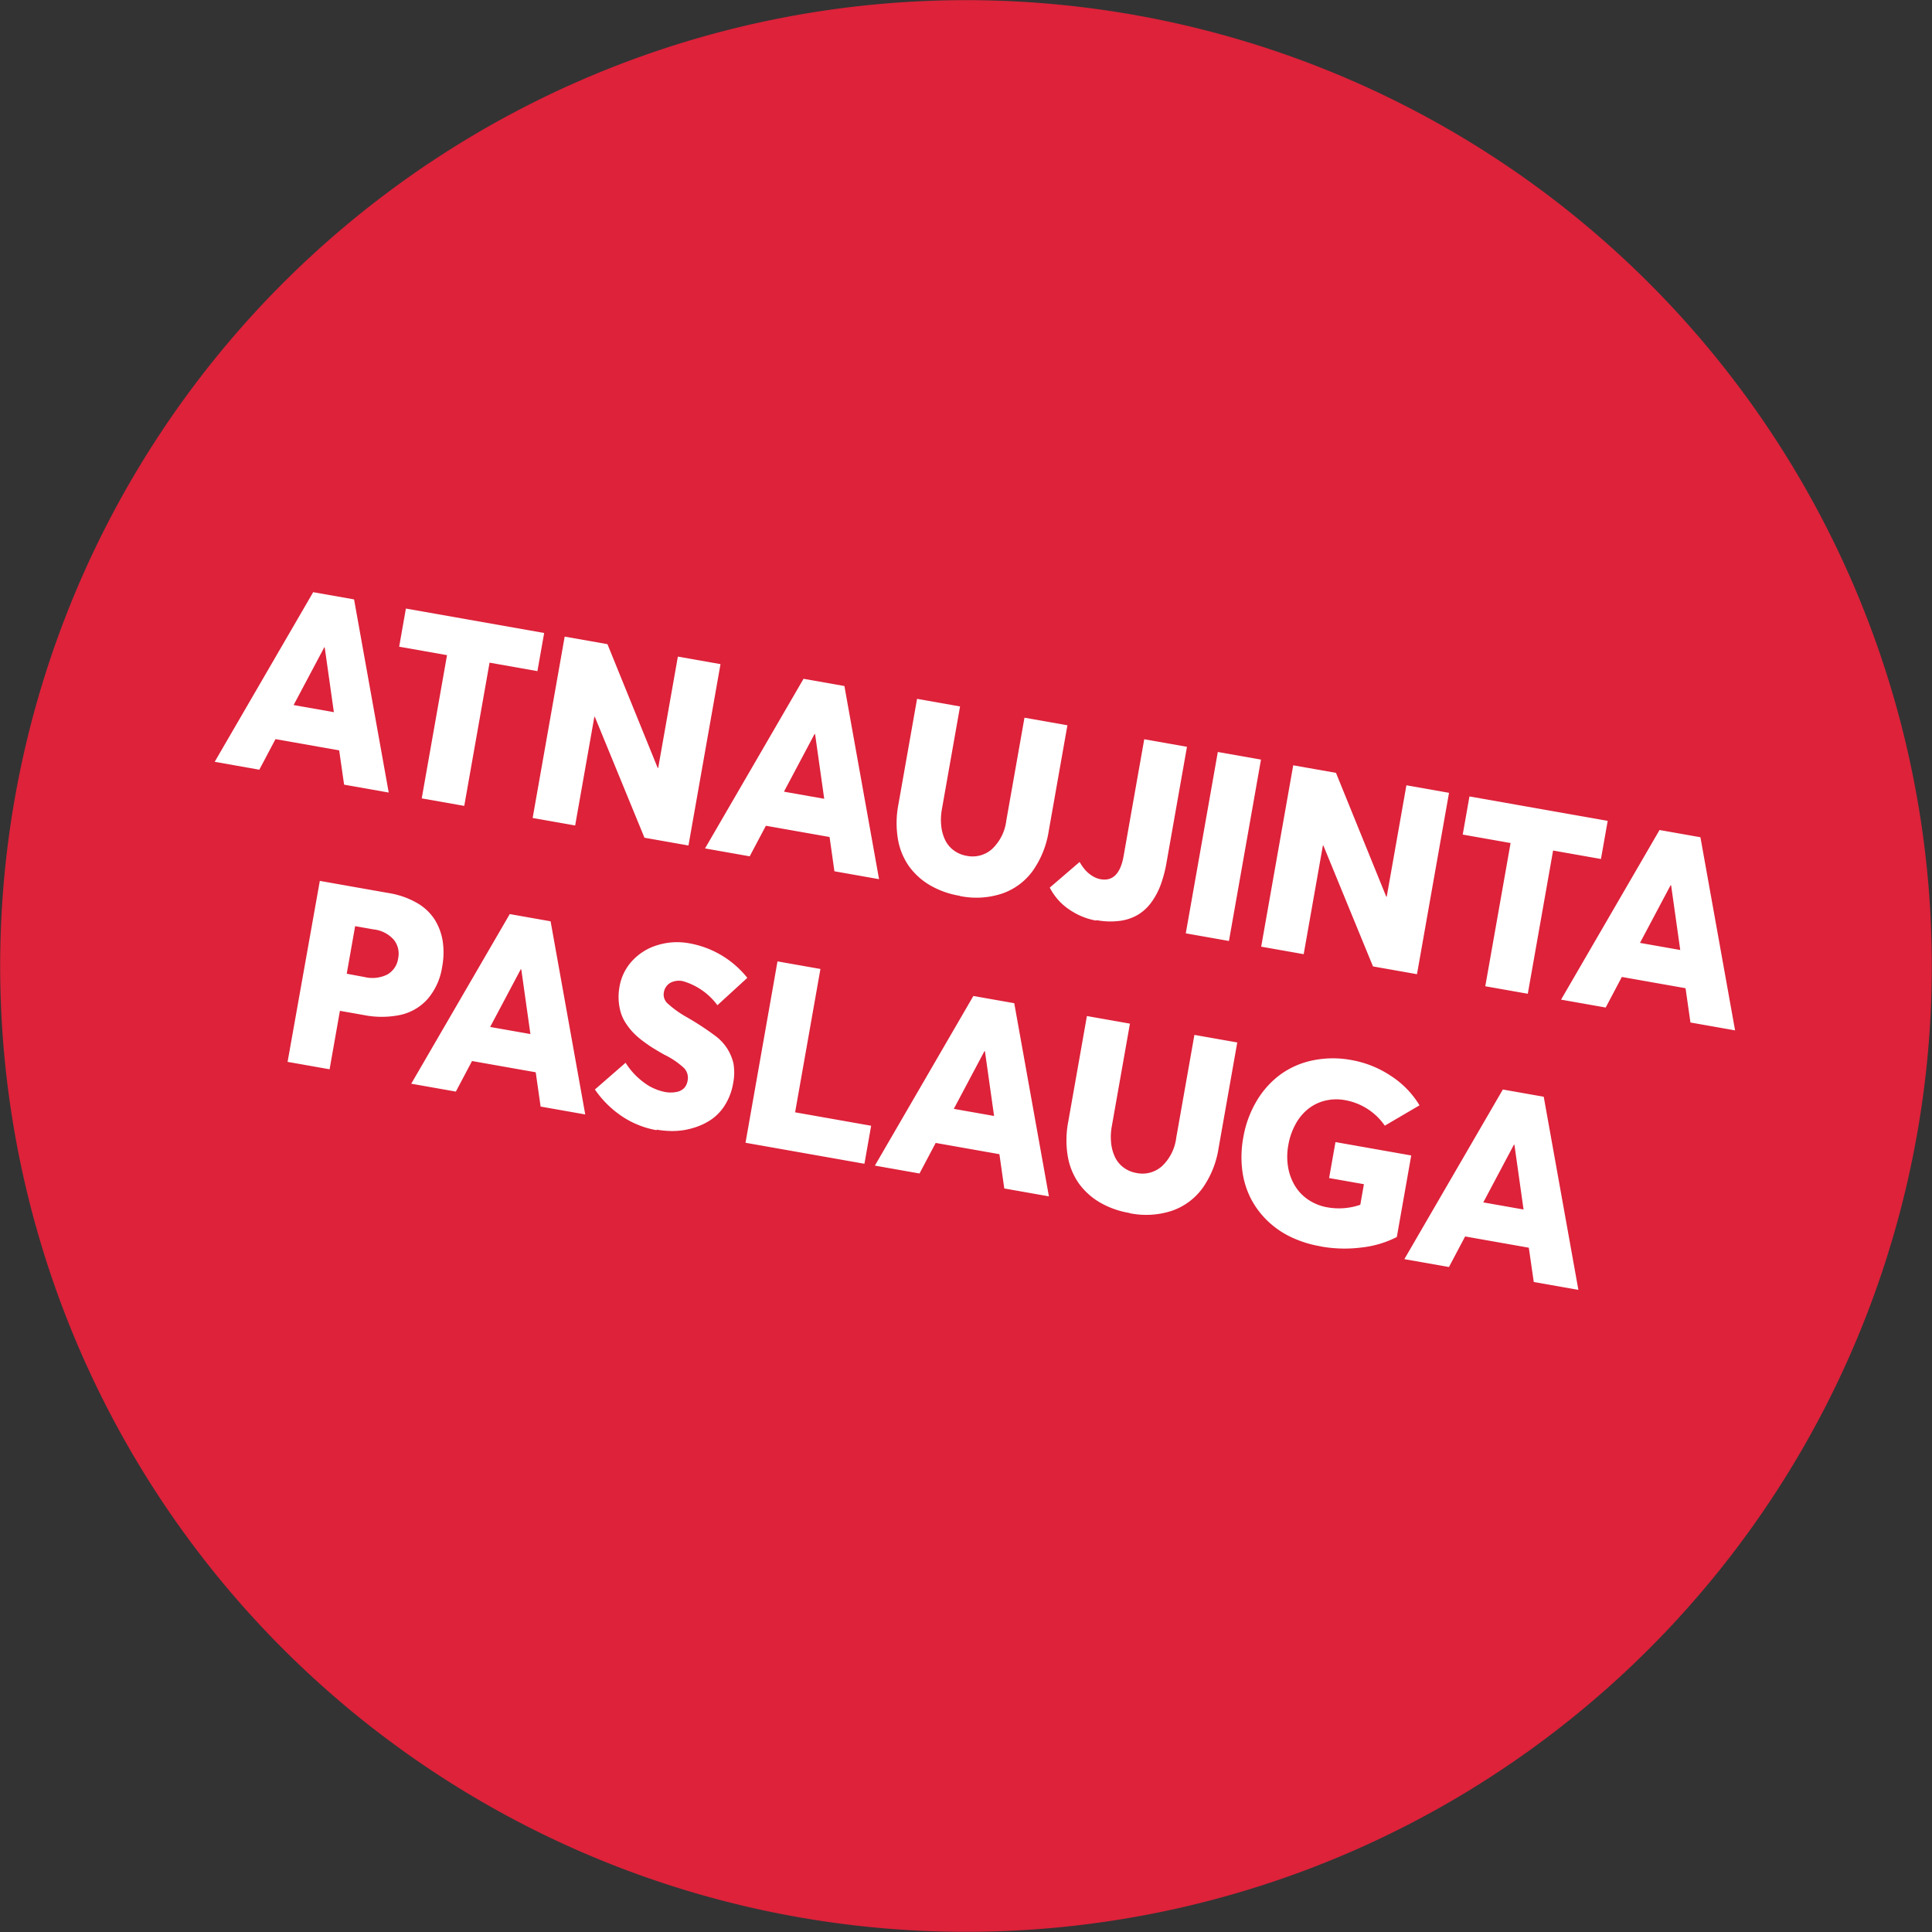
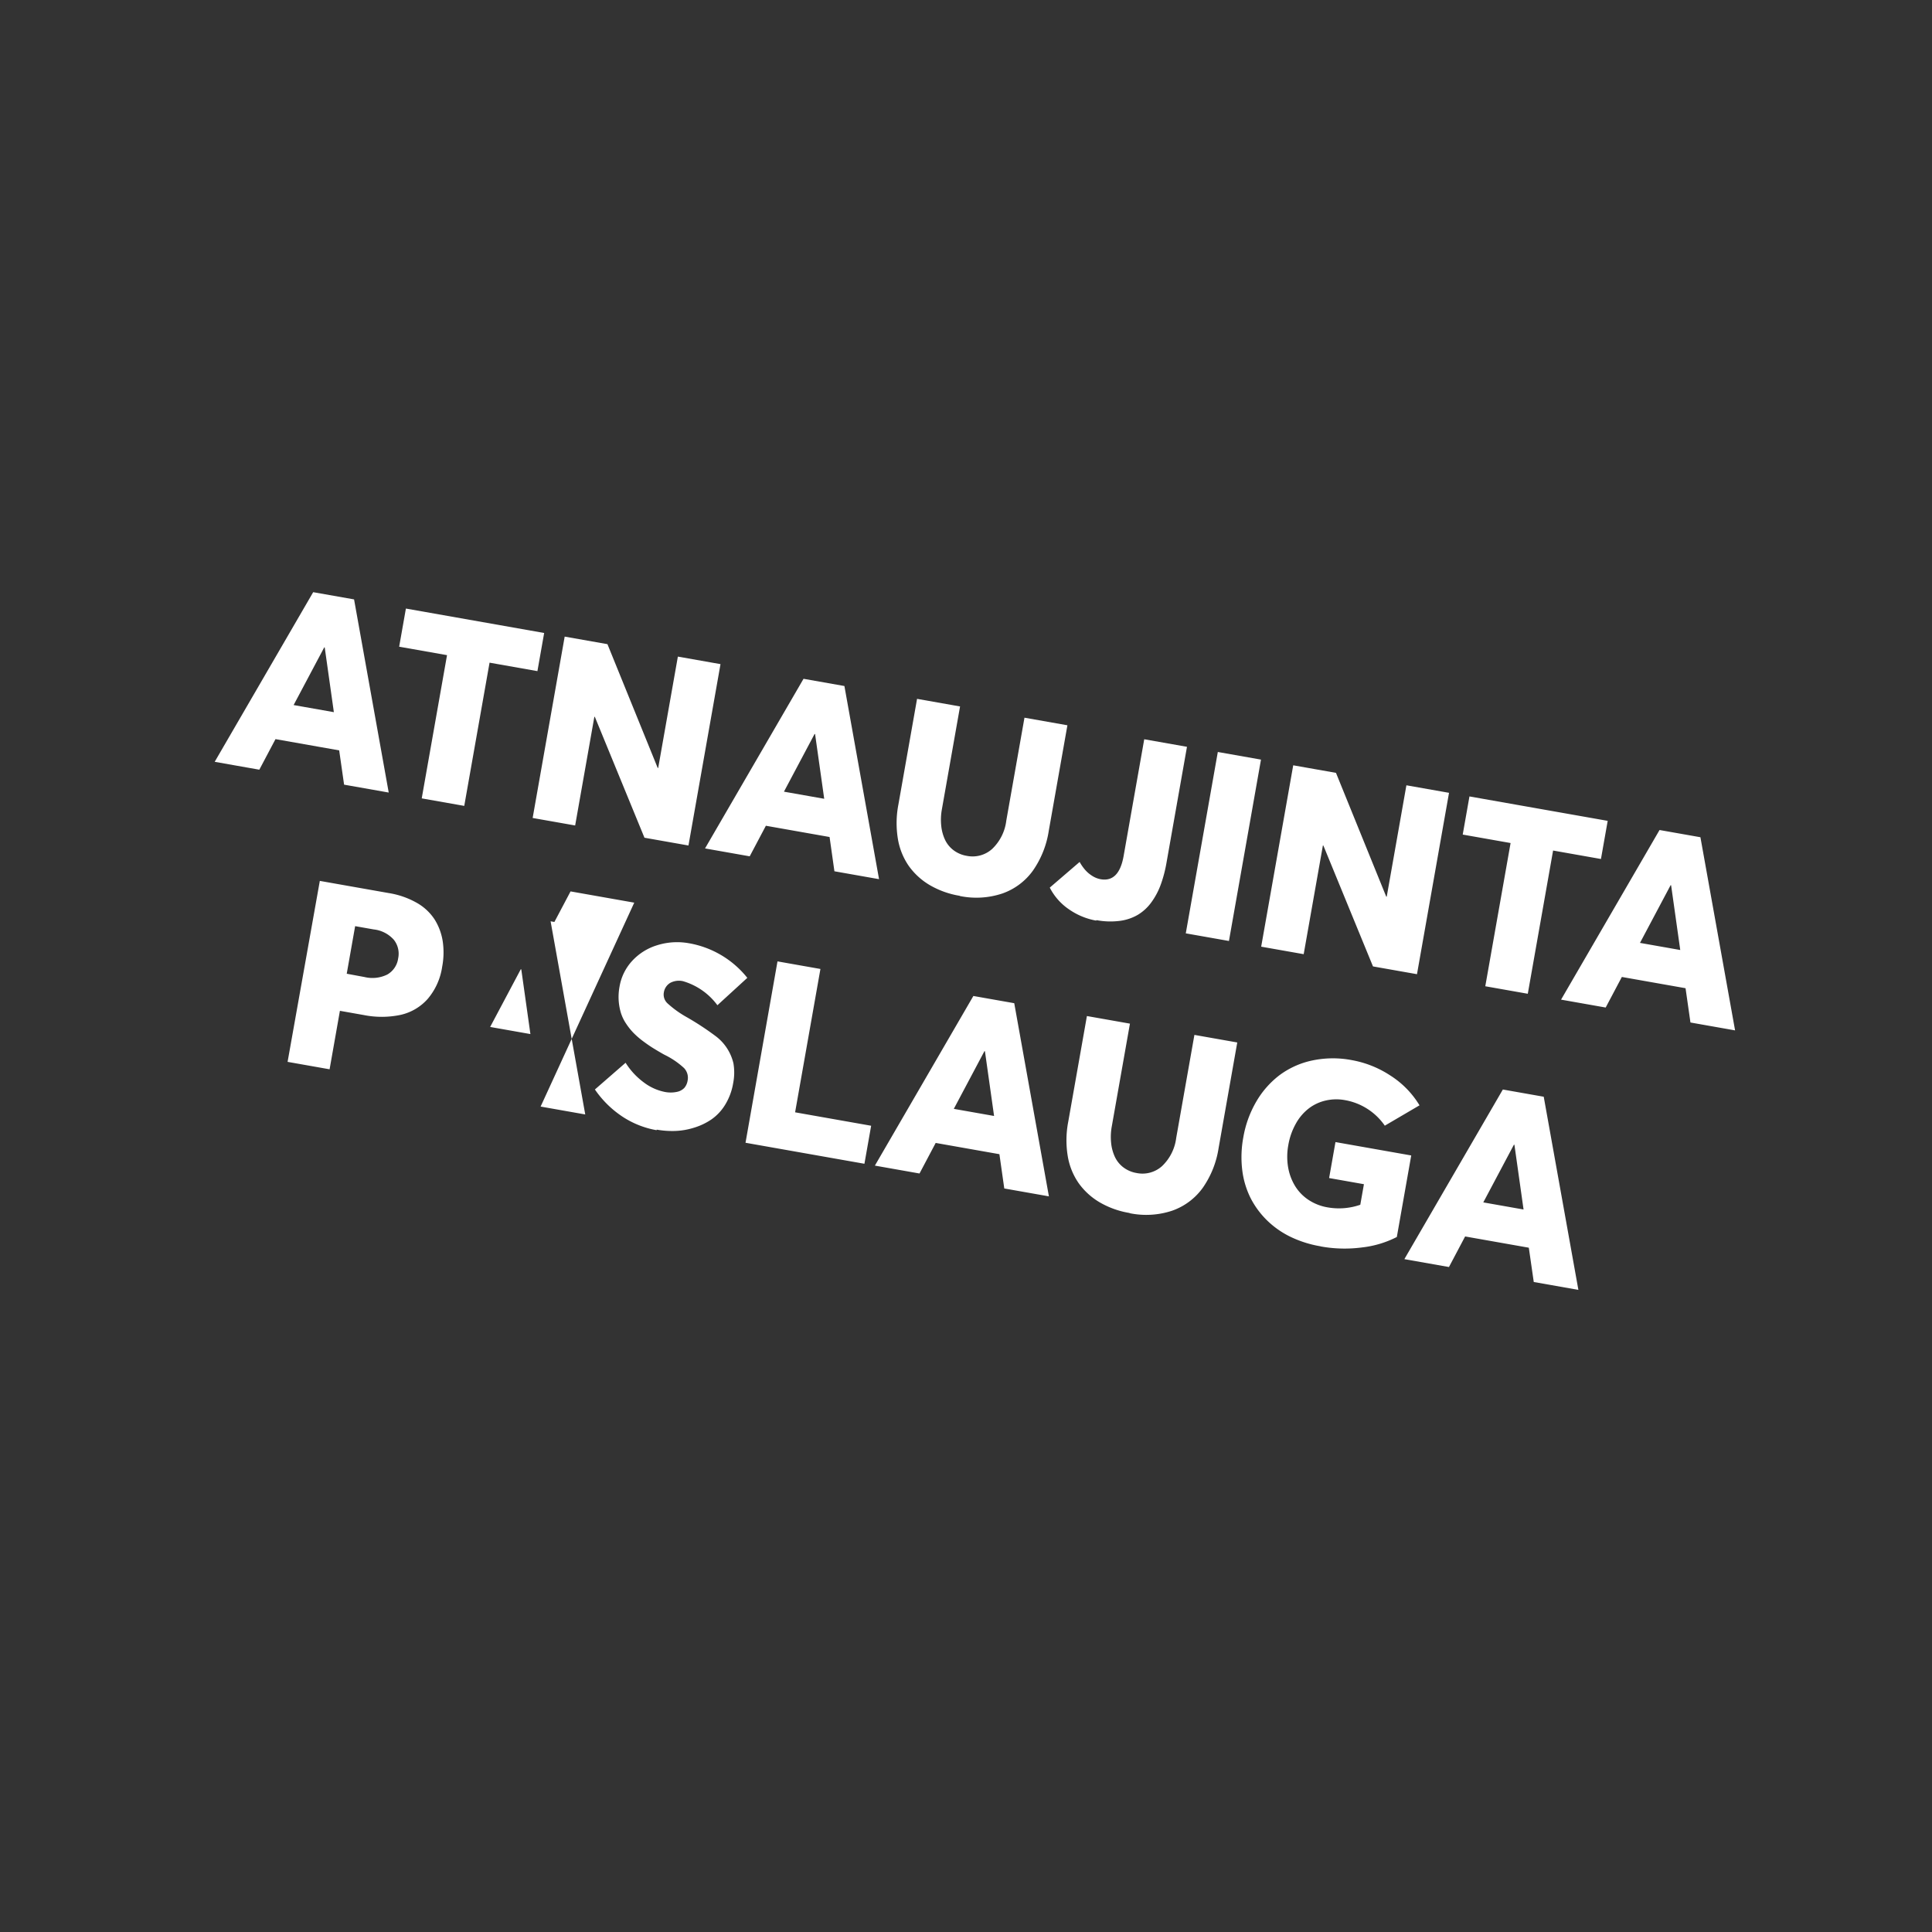
<svg xmlns="http://www.w3.org/2000/svg" width="164" height="164" viewBox="0 0 164 164">
  <rect x="0" y="0" width="164" height="164" fill="#333333" stroke="none" />
  <defs>
    <clipPath id="clip-path">
-       <rect id="Rectangle_19" data-name="Rectangle 19" width="164" height="164" transform="translate(0 0)" fill="none" />
-     </clipPath>
+       </clipPath>
  </defs>
  <g id="Group_144" data-name="Group 144" transform="translate(-1011 -357)">
    <g id="Group_14" data-name="Group 14" transform="translate(1011 357)">
      <g id="Group_13" data-name="Group 13" clip-path="url(#clip-path)">
        <path id="Path_5" data-name="Path 5" d="M162.74,96.236a81.986,81.986,0,1,1-66.5-94.977,81.986,81.986,0,0,1,66.5,94.977" transform="translate(0 0)" fill="#dd223a" />
      </g>
    </g>
-     <path id="Path_36" data-name="Path 36" d="M-54.356,0h3.846l-5.747-15.63h-3.523L-65.507,0h3.846l.9-2.793h5.489Zm-5.393-5.908,1.708-5.274H-58l1.719,5.274ZM-47.665,0H-44V-12.343h4.125V-15.63H-51.79v3.287h4.125Zm19.313-15.63v9.6h-.043l-6.026-9.6h-3.685V0h3.663V-9.367h.043L-28.47,0h3.792V-15.63ZM-12.1,0h3.846L-14-15.63h-3.523L-23.25,0H-19.4l.9-2.793h5.489Zm-5.393-5.908,1.708-5.274h.043l1.719,5.274ZM-1.251.215A6.968,6.968,0,0,0,2.262-.623,5.383,5.383,0,0,0,4.475-2.976a7.992,7.992,0,0,0,.741-3.556v-9.109h-3.7v8.873A3.967,3.967,0,0,1,.747-4.189a2.48,2.48,0,0,1-2.02.945,2.568,2.568,0,0,1-1.192-.279,2.385,2.385,0,0,1-.87-.763A3.679,3.679,0,0,1-3.851-5.4a4.966,4.966,0,0,1-.183-1.354V-15.63H-7.739v9.109a8.282,8.282,0,0,0,.462,2.868A5.637,5.637,0,0,0-5.956-1.536,5.8,5.8,0,0,0-3.915-.247,7.415,7.415,0,0,0-1.272.2Zm11.772,0a6.337,6.337,0,0,0,1.944-.279,4.048,4.048,0,0,0,1.429-.773,3.9,3.9,0,0,0,.945-1.235,6.036,6.036,0,0,0,.526-1.611,10.818,10.818,0,0,0,.161-1.955v-9.969H11.843V-5.543c0,1.515-.526,2.277-1.579,2.277A1.986,1.986,0,0,1,9.5-3.427a2.681,2.681,0,0,1-.7-.419A3.842,3.842,0,0,1,8.255-4.4L6.139-1.815A4.945,4.945,0,0,0,8.072-.279,5.828,5.828,0,0,0,10.5.258ZM18.18,0H21.9V-15.63H18.18ZM34.432-15.63v9.6h-.043l-6.026-9.6H24.678V0h3.663V-9.367h.043L34.313,0h3.792V-15.63ZM43.991,0h3.663V-12.343h4.125V-15.63H39.866v3.287h4.125ZM61.672,0h3.846L59.77-15.63H56.247L50.521,0h3.846l.9-2.793h5.489ZM56.279-5.908l1.708-5.274h.043l1.719,5.274ZM-54.986,24h3.62V18.962h2.041a7.764,7.764,0,0,0,3.094-.559,4.349,4.349,0,0,0,2.03-1.74,5.418,5.418,0,0,0,.73-2.89,6.487,6.487,0,0,0-.333-2.148,4.894,4.894,0,0,0-1-1.7A4.37,4.37,0,0,0-46.542,8.8a7.075,7.075,0,0,0-2.481-.4h-5.94Zm3.642-8.239v-4.1h1.6a2.667,2.667,0,0,1,1.837.569,1.9,1.9,0,0,1,.634,1.482,1.865,1.865,0,0,1-.666,1.515,2.851,2.851,0,0,1-1.869.548ZM-33.18,24h3.846L-35.081,8.37H-38.6L-44.33,24h3.846l.9-2.793h5.489Zm-5.393-5.908,1.708-5.274h.043l1.719,5.274Zm15.435,6.123a7.592,7.592,0,0,0,1.558-.161,6.057,6.057,0,0,0,1.525-.548,5.428,5.428,0,0,0,1.332-.945,4.128,4.128,0,0,0,.935-1.429,5.081,5.081,0,0,0,.354-1.934,4.648,4.648,0,0,0-.269-1.654,4.031,4.031,0,0,0-1.9-2.02,23.869,23.869,0,0,0-2.675-1.149,8.691,8.691,0,0,1-1.815-.87,1.013,1.013,0,0,1-.473-.87,1.144,1.144,0,0,1,.4-.892,1.57,1.57,0,0,1,1.042-.322,5.564,5.564,0,0,1,3.223,1.5l2.095-2.729a8.111,8.111,0,0,0-5.436-2.03,5.647,5.647,0,0,0-2.578.634,4.759,4.759,0,0,0-1.858,1.676,4.283,4.283,0,0,0-.677,2.342,4.8,4.8,0,0,0,.14,1.2,4.722,4.722,0,0,0,.376,1,3.552,3.552,0,0,0,.6.816,5.209,5.209,0,0,0,.752.655,6.9,6.9,0,0,0,.9.537c.344.172.666.322.967.44s.634.247,1.01.376a6.833,6.833,0,0,1,1.848.827,1.193,1.193,0,0,1,.483,1,1.248,1.248,0,0,1-.161.645,1.187,1.187,0,0,1-.569.451,2.551,2.551,0,0,1-1.021.183,4.364,4.364,0,0,1-1.858-.473,6.093,6.093,0,0,1-1.837-1.386l-2.17,2.686a8.557,8.557,0,0,0,2.718,1.869,7.7,7.7,0,0,0,3.04.623ZM-15.522,24H-5.274V20.724h-6.553V8.37h-3.7Zm22.3,0h3.846L4.876,8.37H1.353L-4.373,24H-.527l.9-2.793H5.865ZM1.385,18.092l1.708-5.274h.043l1.719,5.274Zm16.241,6.123a6.968,6.968,0,0,0,3.513-.838,5.383,5.383,0,0,0,2.213-2.353,7.992,7.992,0,0,0,.741-3.556V8.359H20.4v8.873a3.967,3.967,0,0,1-.773,2.578,2.48,2.48,0,0,1-2.02.945,2.568,2.568,0,0,1-1.192-.279,2.385,2.385,0,0,1-.87-.763,3.679,3.679,0,0,1-.516-1.117,4.966,4.966,0,0,1-.183-1.354V8.37H11.138v9.109a8.282,8.282,0,0,0,.462,2.868,5.637,5.637,0,0,0,1.321,2.116,5.8,5.8,0,0,0,2.041,1.289A7.415,7.415,0,0,0,17.6,24.2ZM34.1,24.172a11.329,11.329,0,0,0,3.448-.526A8.563,8.563,0,0,0,40.3,22.26V15.234H33.771v3.1h3v1.772a5.523,5.523,0,0,1-2.675.7,4.188,4.188,0,0,1-1.772-.365,3.785,3.785,0,0,1-1.332-1,4.532,4.532,0,0,1-.827-1.461,5.4,5.4,0,0,1-.29-1.783,5.636,5.636,0,0,1,.322-1.944,4.161,4.161,0,0,1,.87-1.461,3.705,3.705,0,0,1,1.289-.892,4.032,4.032,0,0,1,1.558-.312,5.2,5.2,0,0,1,3.738,1.547l2.6-2.213A7.739,7.739,0,0,0,37.38,8.864a8.76,8.76,0,0,0-3.459-.72,8.5,8.5,0,0,0-3.319.623,7.1,7.1,0,0,0-2.5,1.708,7.638,7.638,0,0,0-1.547,2.546A9.028,9.028,0,0,0,26,16.2a9.145,9.145,0,0,0,.4,2.771A7.224,7.224,0,0,0,27.53,21.2a7.309,7.309,0,0,0,1.729,1.622,7.542,7.542,0,0,0,2.213,1.01,9.5,9.5,0,0,0,2.567.333ZM52.408,24h3.846L50.506,8.37H46.983L41.257,24H45.1l.9-2.793h5.489Zm-5.393-5.908,1.708-5.274h.043l1.719,5.274Z" transform="matrix(0.985, 0.174, -0.174, 0.985, 1093.749, 433.065)" fill="#fff" />
+     <path id="Path_36" data-name="Path 36" d="M-54.356,0h3.846l-5.747-15.63h-3.523L-65.507,0h3.846l.9-2.793h5.489Zm-5.393-5.908,1.708-5.274H-58l1.719,5.274ZM-47.665,0H-44V-12.343h4.125V-15.63H-51.79v3.287h4.125Zm19.313-15.63v9.6h-.043l-6.026-9.6h-3.685V0h3.663V-9.367h.043L-28.47,0h3.792V-15.63ZM-12.1,0h3.846L-14-15.63h-3.523L-23.25,0H-19.4l.9-2.793h5.489Zm-5.393-5.908,1.708-5.274h.043l1.719,5.274ZM-1.251.215A6.968,6.968,0,0,0,2.262-.623,5.383,5.383,0,0,0,4.475-2.976a7.992,7.992,0,0,0,.741-3.556v-9.109h-3.7v8.873A3.967,3.967,0,0,1,.747-4.189a2.48,2.48,0,0,1-2.02.945,2.568,2.568,0,0,1-1.192-.279,2.385,2.385,0,0,1-.87-.763A3.679,3.679,0,0,1-3.851-5.4a4.966,4.966,0,0,1-.183-1.354V-15.63H-7.739v9.109a8.282,8.282,0,0,0,.462,2.868A5.637,5.637,0,0,0-5.956-1.536,5.8,5.8,0,0,0-3.915-.247,7.415,7.415,0,0,0-1.272.2Zm11.772,0a6.337,6.337,0,0,0,1.944-.279,4.048,4.048,0,0,0,1.429-.773,3.9,3.9,0,0,0,.945-1.235,6.036,6.036,0,0,0,.526-1.611,10.818,10.818,0,0,0,.161-1.955v-9.969H11.843V-5.543c0,1.515-.526,2.277-1.579,2.277A1.986,1.986,0,0,1,9.5-3.427a2.681,2.681,0,0,1-.7-.419A3.842,3.842,0,0,1,8.255-4.4L6.139-1.815A4.945,4.945,0,0,0,8.072-.279,5.828,5.828,0,0,0,10.5.258ZM18.18,0H21.9V-15.63H18.18ZM34.432-15.63v9.6h-.043l-6.026-9.6H24.678V0h3.663V-9.367h.043L34.313,0h3.792V-15.63ZM43.991,0h3.663V-12.343h4.125V-15.63H39.866v3.287h4.125ZM61.672,0h3.846L59.77-15.63H56.247L50.521,0h3.846l.9-2.793h5.489ZM56.279-5.908l1.708-5.274h.043l1.719,5.274ZM-54.986,24h3.62V18.962h2.041a7.764,7.764,0,0,0,3.094-.559,4.349,4.349,0,0,0,2.03-1.74,5.418,5.418,0,0,0,.73-2.89,6.487,6.487,0,0,0-.333-2.148,4.894,4.894,0,0,0-1-1.7A4.37,4.37,0,0,0-46.542,8.8a7.075,7.075,0,0,0-2.481-.4h-5.94Zm3.642-8.239v-4.1h1.6a2.667,2.667,0,0,1,1.837.569,1.9,1.9,0,0,1,.634,1.482,1.865,1.865,0,0,1-.666,1.515,2.851,2.851,0,0,1-1.869.548ZM-33.18,24h3.846L-35.081,8.37H-38.6h3.846l.9-2.793h5.489Zm-5.393-5.908,1.708-5.274h.043l1.719,5.274Zm15.435,6.123a7.592,7.592,0,0,0,1.558-.161,6.057,6.057,0,0,0,1.525-.548,5.428,5.428,0,0,0,1.332-.945,4.128,4.128,0,0,0,.935-1.429,5.081,5.081,0,0,0,.354-1.934,4.648,4.648,0,0,0-.269-1.654,4.031,4.031,0,0,0-1.9-2.02,23.869,23.869,0,0,0-2.675-1.149,8.691,8.691,0,0,1-1.815-.87,1.013,1.013,0,0,1-.473-.87,1.144,1.144,0,0,1,.4-.892,1.57,1.57,0,0,1,1.042-.322,5.564,5.564,0,0,1,3.223,1.5l2.095-2.729a8.111,8.111,0,0,0-5.436-2.03,5.647,5.647,0,0,0-2.578.634,4.759,4.759,0,0,0-1.858,1.676,4.283,4.283,0,0,0-.677,2.342,4.8,4.8,0,0,0,.14,1.2,4.722,4.722,0,0,0,.376,1,3.552,3.552,0,0,0,.6.816,5.209,5.209,0,0,0,.752.655,6.9,6.9,0,0,0,.9.537c.344.172.666.322.967.44s.634.247,1.01.376a6.833,6.833,0,0,1,1.848.827,1.193,1.193,0,0,1,.483,1,1.248,1.248,0,0,1-.161.645,1.187,1.187,0,0,1-.569.451,2.551,2.551,0,0,1-1.021.183,4.364,4.364,0,0,1-1.858-.473,6.093,6.093,0,0,1-1.837-1.386l-2.17,2.686a8.557,8.557,0,0,0,2.718,1.869,7.7,7.7,0,0,0,3.04.623ZM-15.522,24H-5.274V20.724h-6.553V8.37h-3.7Zm22.3,0h3.846L4.876,8.37H1.353L-4.373,24H-.527l.9-2.793H5.865ZM1.385,18.092l1.708-5.274h.043l1.719,5.274Zm16.241,6.123a6.968,6.968,0,0,0,3.513-.838,5.383,5.383,0,0,0,2.213-2.353,7.992,7.992,0,0,0,.741-3.556V8.359H20.4v8.873a3.967,3.967,0,0,1-.773,2.578,2.48,2.48,0,0,1-2.02.945,2.568,2.568,0,0,1-1.192-.279,2.385,2.385,0,0,1-.87-.763,3.679,3.679,0,0,1-.516-1.117,4.966,4.966,0,0,1-.183-1.354V8.37H11.138v9.109a8.282,8.282,0,0,0,.462,2.868,5.637,5.637,0,0,0,1.321,2.116,5.8,5.8,0,0,0,2.041,1.289A7.415,7.415,0,0,0,17.6,24.2ZM34.1,24.172a11.329,11.329,0,0,0,3.448-.526A8.563,8.563,0,0,0,40.3,22.26V15.234H33.771v3.1h3v1.772a5.523,5.523,0,0,1-2.675.7,4.188,4.188,0,0,1-1.772-.365,3.785,3.785,0,0,1-1.332-1,4.532,4.532,0,0,1-.827-1.461,5.4,5.4,0,0,1-.29-1.783,5.636,5.636,0,0,1,.322-1.944,4.161,4.161,0,0,1,.87-1.461,3.705,3.705,0,0,1,1.289-.892,4.032,4.032,0,0,1,1.558-.312,5.2,5.2,0,0,1,3.738,1.547l2.6-2.213A7.739,7.739,0,0,0,37.38,8.864a8.76,8.76,0,0,0-3.459-.72,8.5,8.5,0,0,0-3.319.623,7.1,7.1,0,0,0-2.5,1.708,7.638,7.638,0,0,0-1.547,2.546A9.028,9.028,0,0,0,26,16.2a9.145,9.145,0,0,0,.4,2.771A7.224,7.224,0,0,0,27.53,21.2a7.309,7.309,0,0,0,1.729,1.622,7.542,7.542,0,0,0,2.213,1.01,9.5,9.5,0,0,0,2.567.333ZM52.408,24h3.846L50.506,8.37H46.983L41.257,24H45.1l.9-2.793h5.489Zm-5.393-5.908,1.708-5.274h.043l1.719,5.274Z" transform="matrix(0.985, 0.174, -0.174, 0.985, 1093.749, 433.065)" fill="#fff" />
  </g>
</svg>